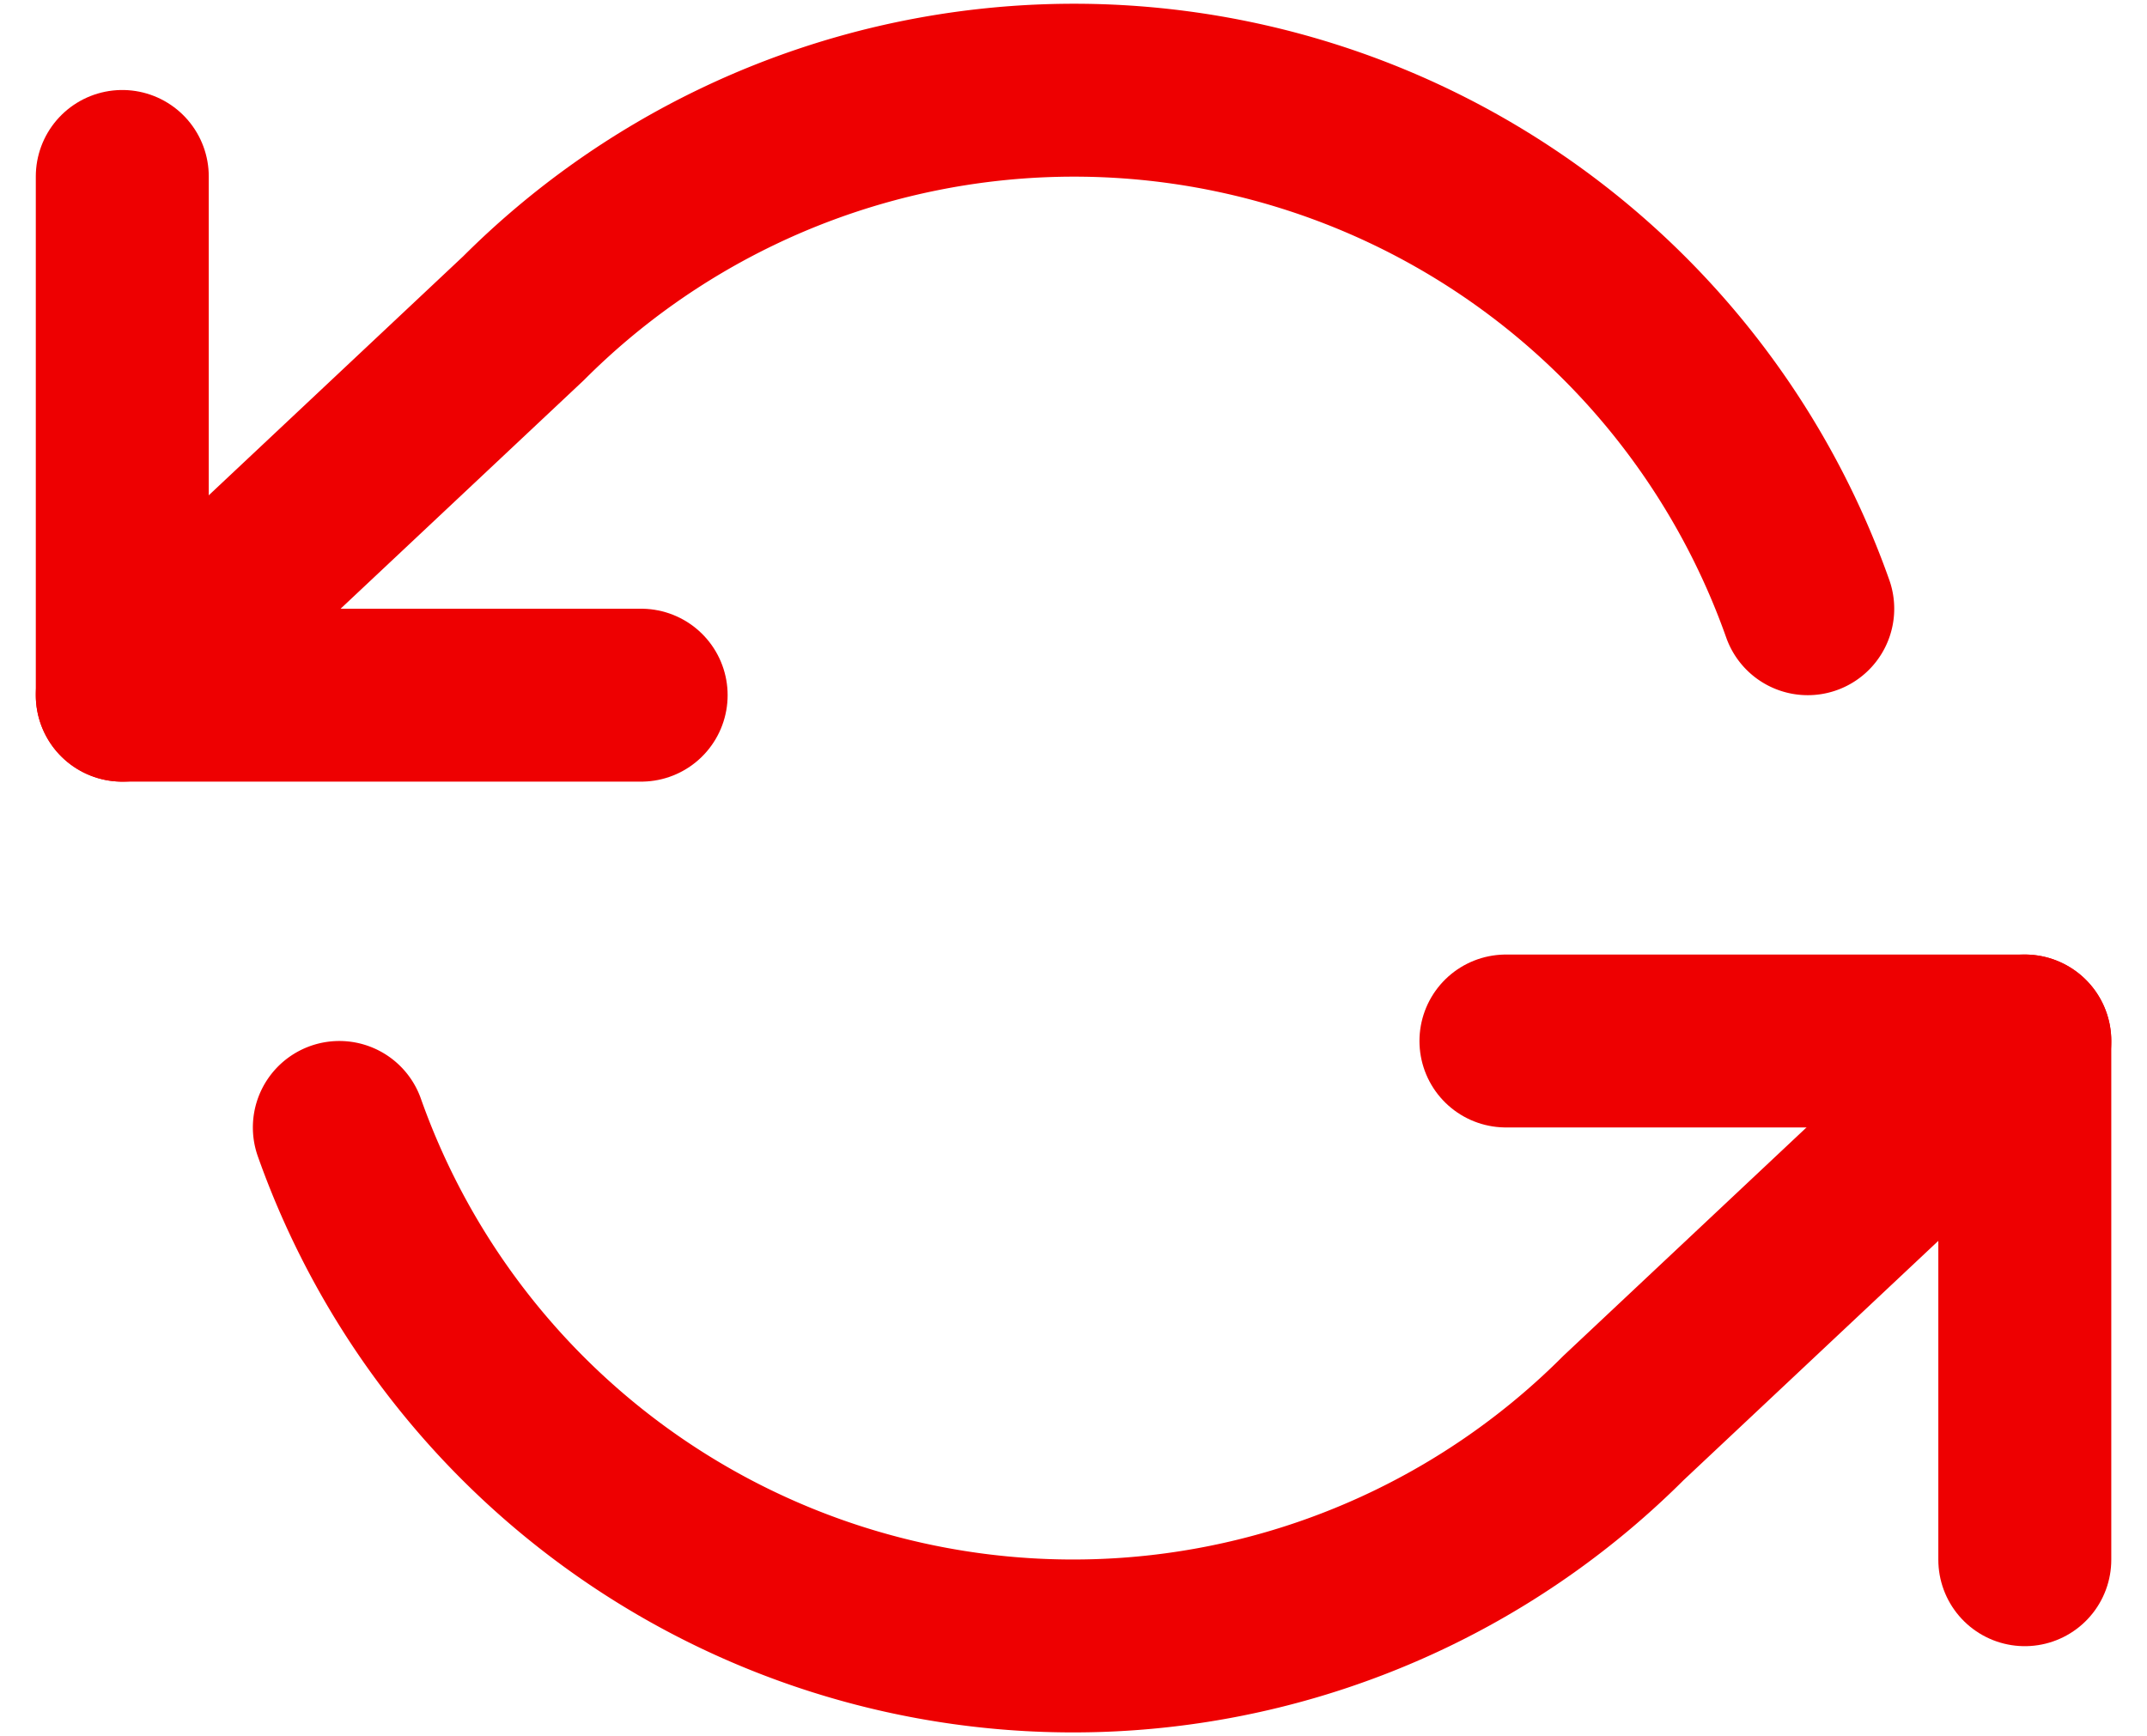
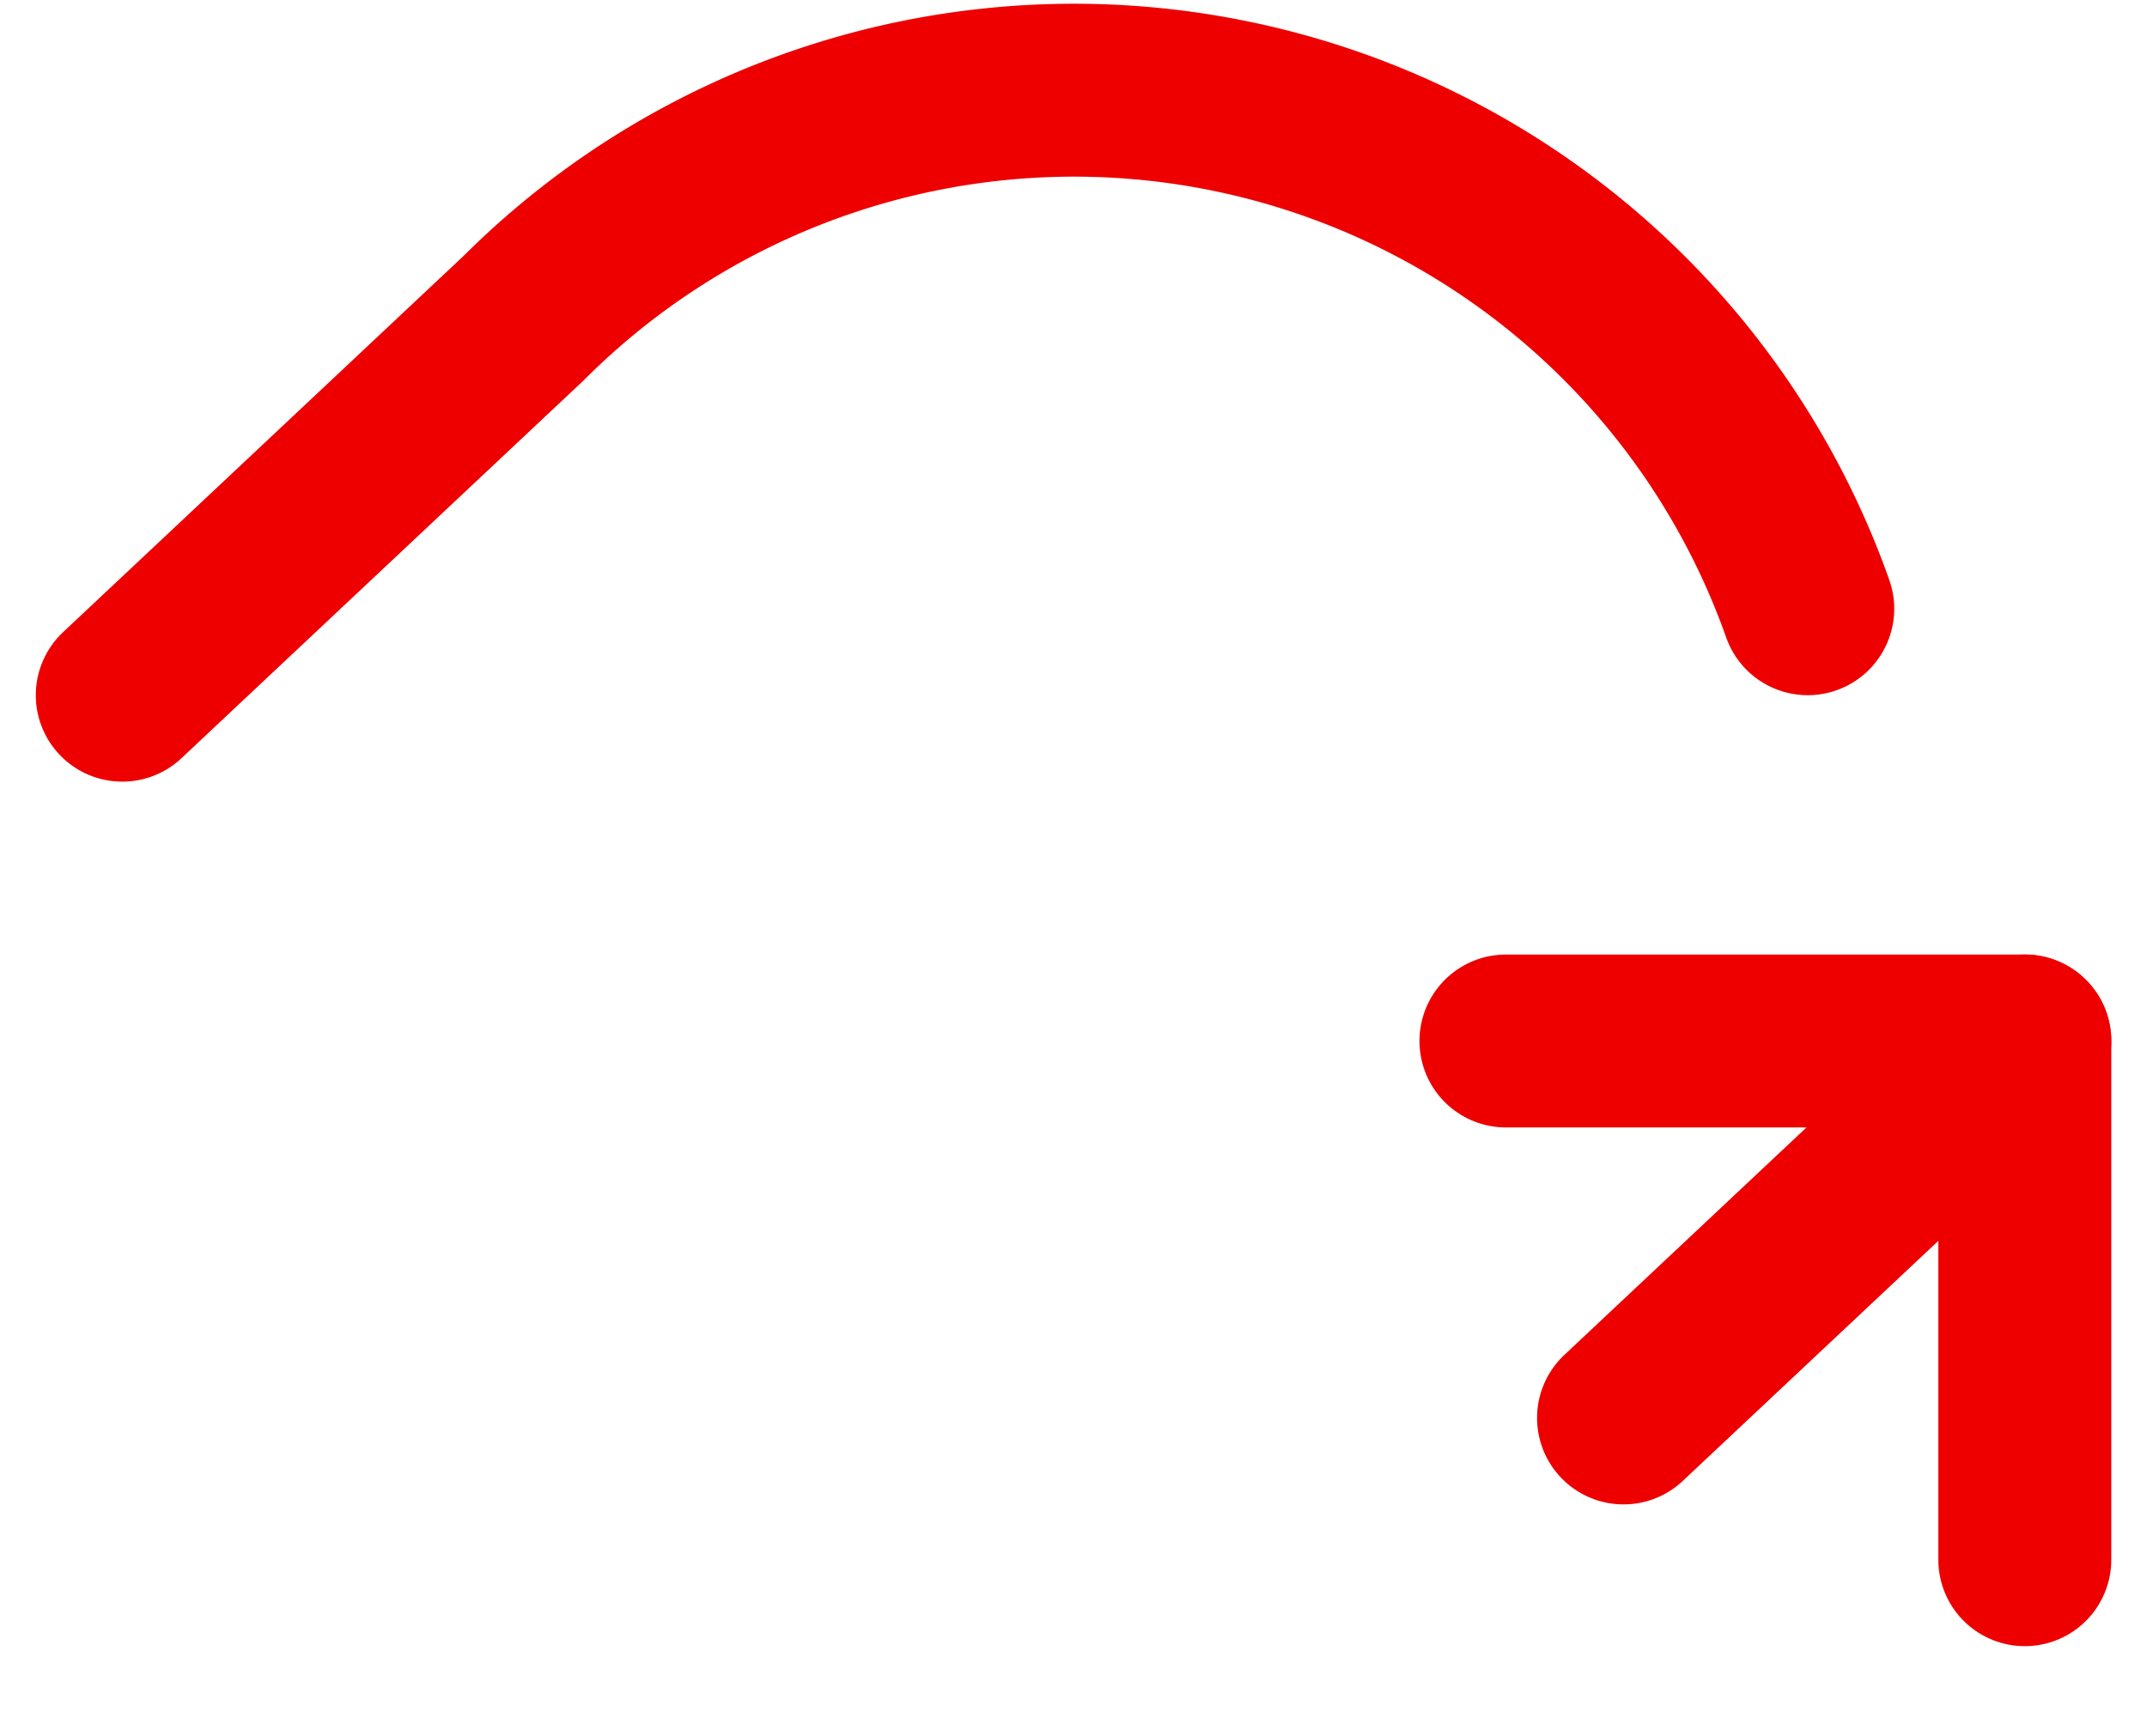
<svg xmlns="http://www.w3.org/2000/svg" width="24.827" height="20.081" viewBox="0 0 24.827 20.081">
  <defs>
    <style>.a{fill:none;stroke:#ee0001;stroke-linecap:round;stroke-linejoin:round;stroke-width:2px;}</style>
  </defs>
  <g transform="translate(0.414 -1.959)">
-     <path class="a" d="M1,4v6H7" />
    <path class="a" d="M23,20V14H17" />
-     <path class="a" d="M20.49,9A9,9,0,0,0,5.64,5.64L1,10m22,4-4.64,4.36A9,9,0,0,1,3.51,15" />
+     <path class="a" d="M20.49,9A9,9,0,0,0,5.64,5.64L1,10m22,4-4.64,4.36" />
  </g>
</svg>